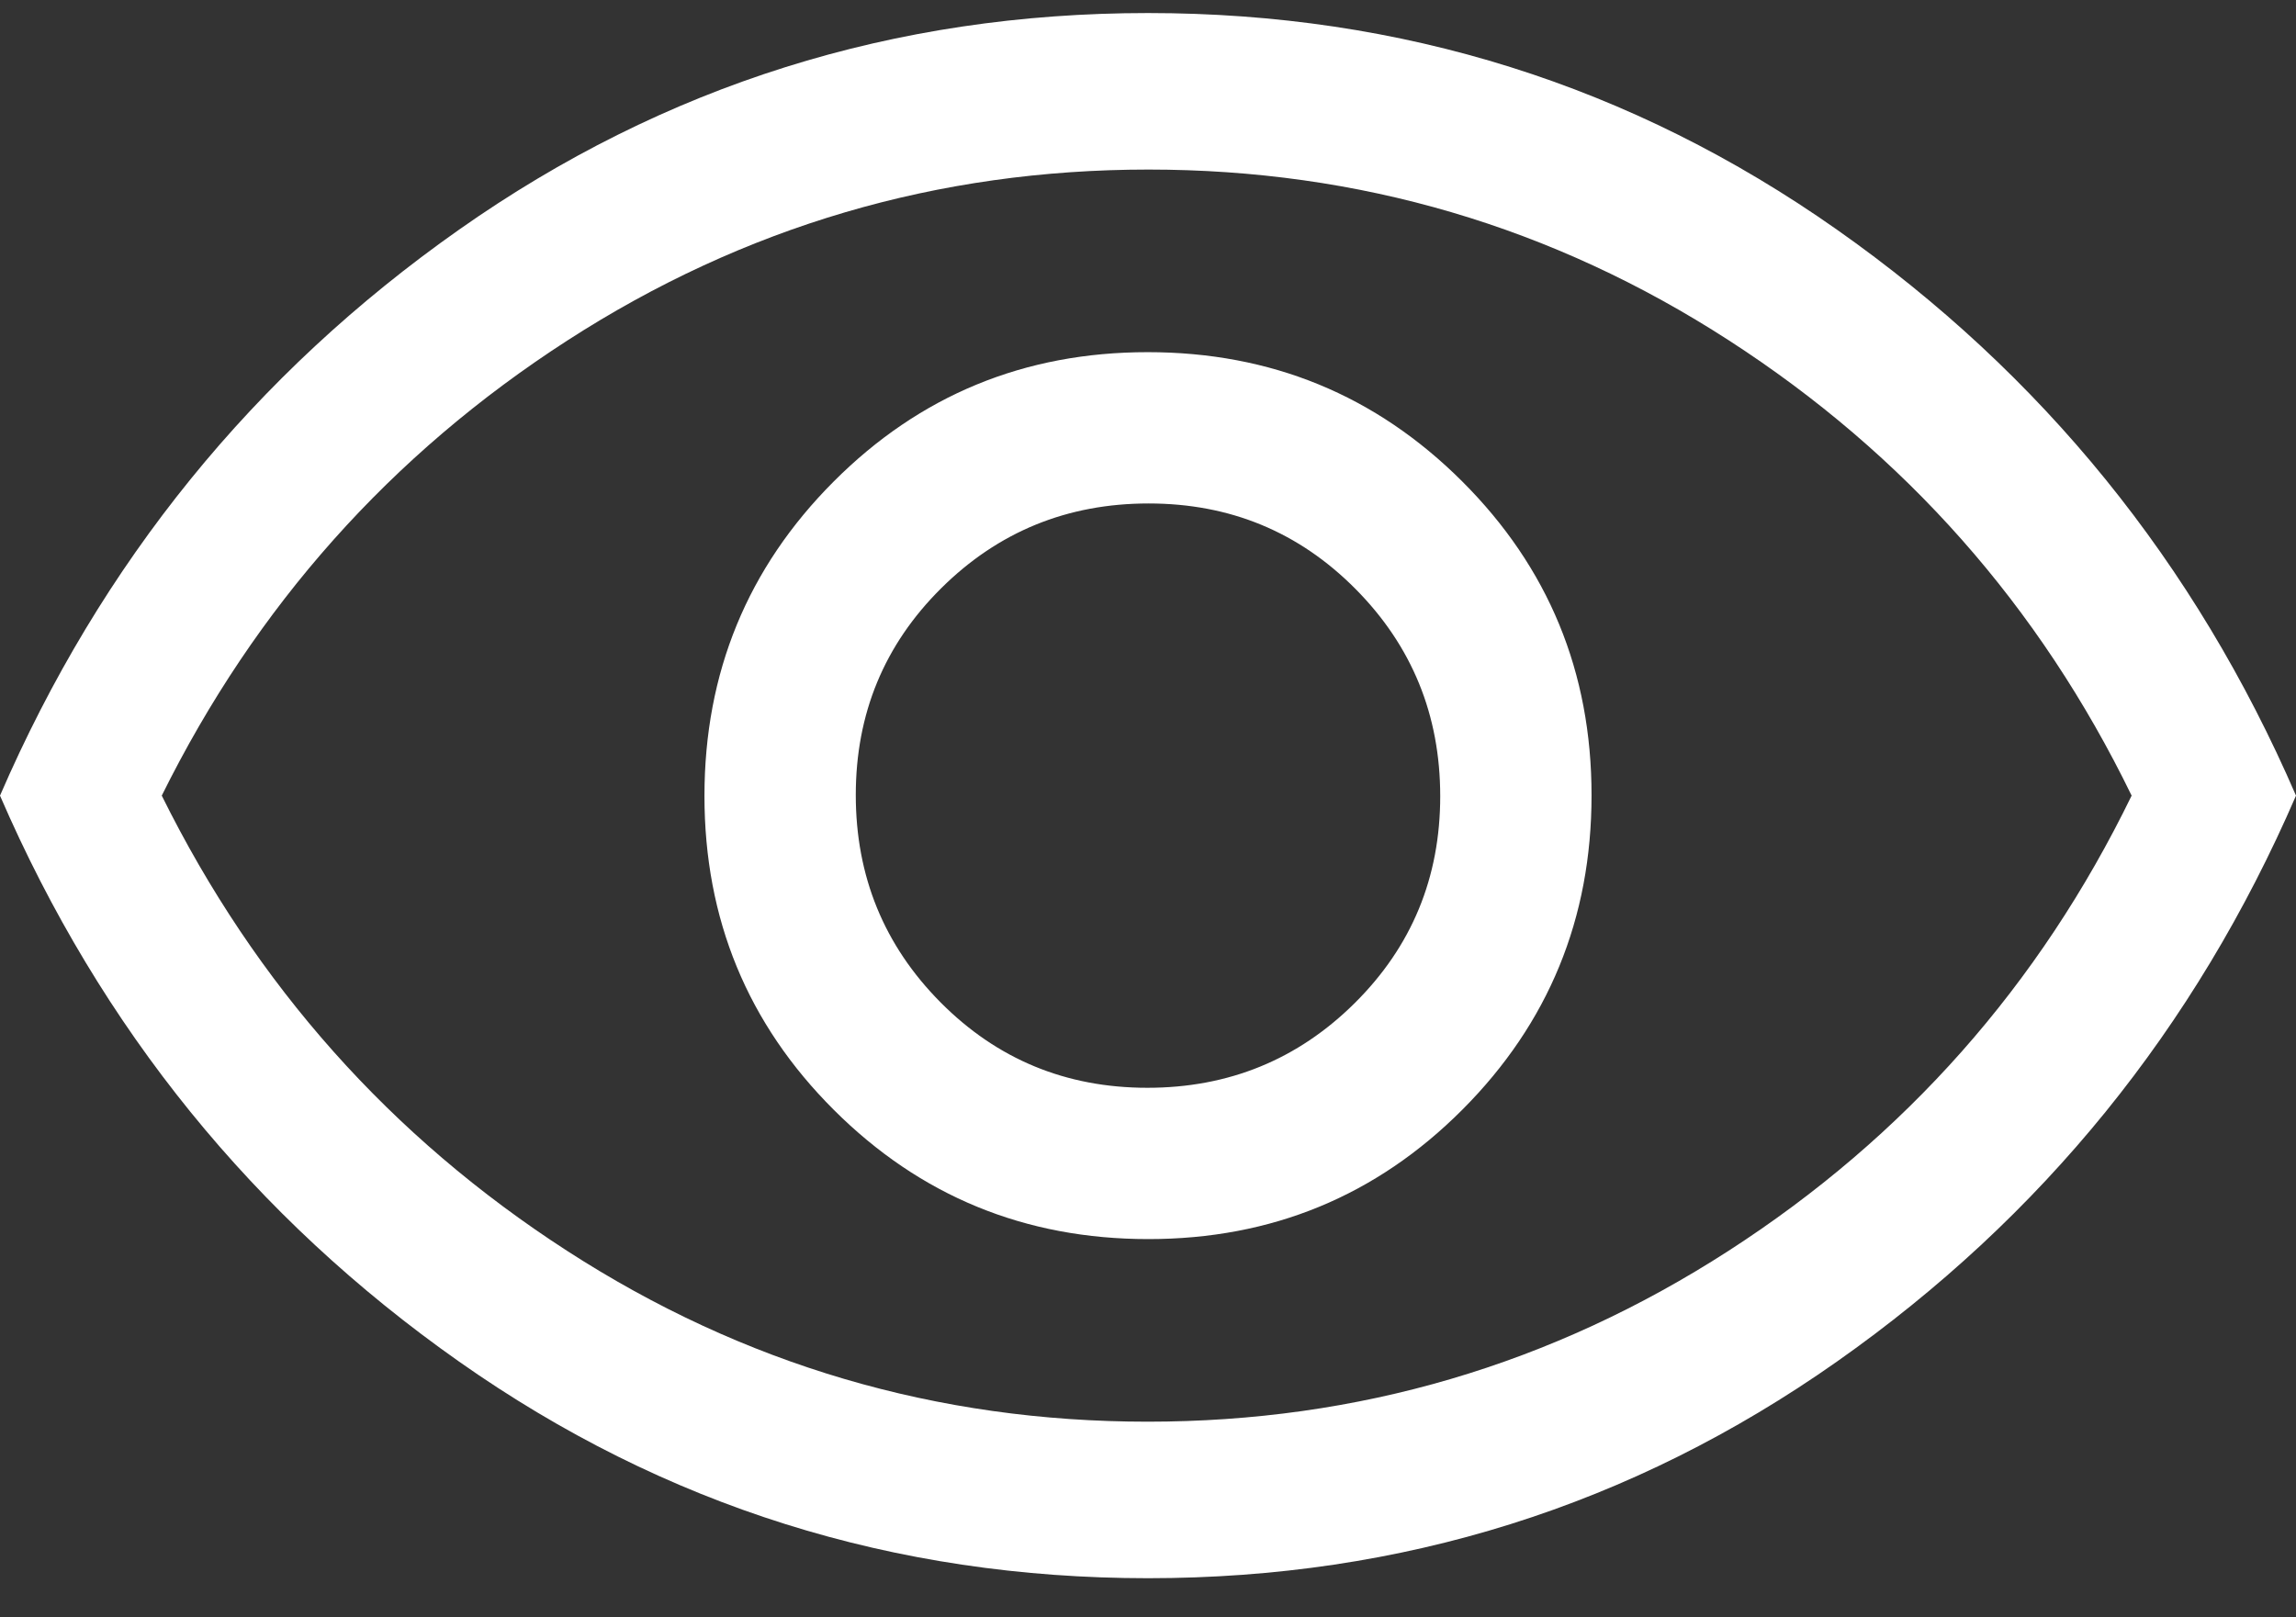
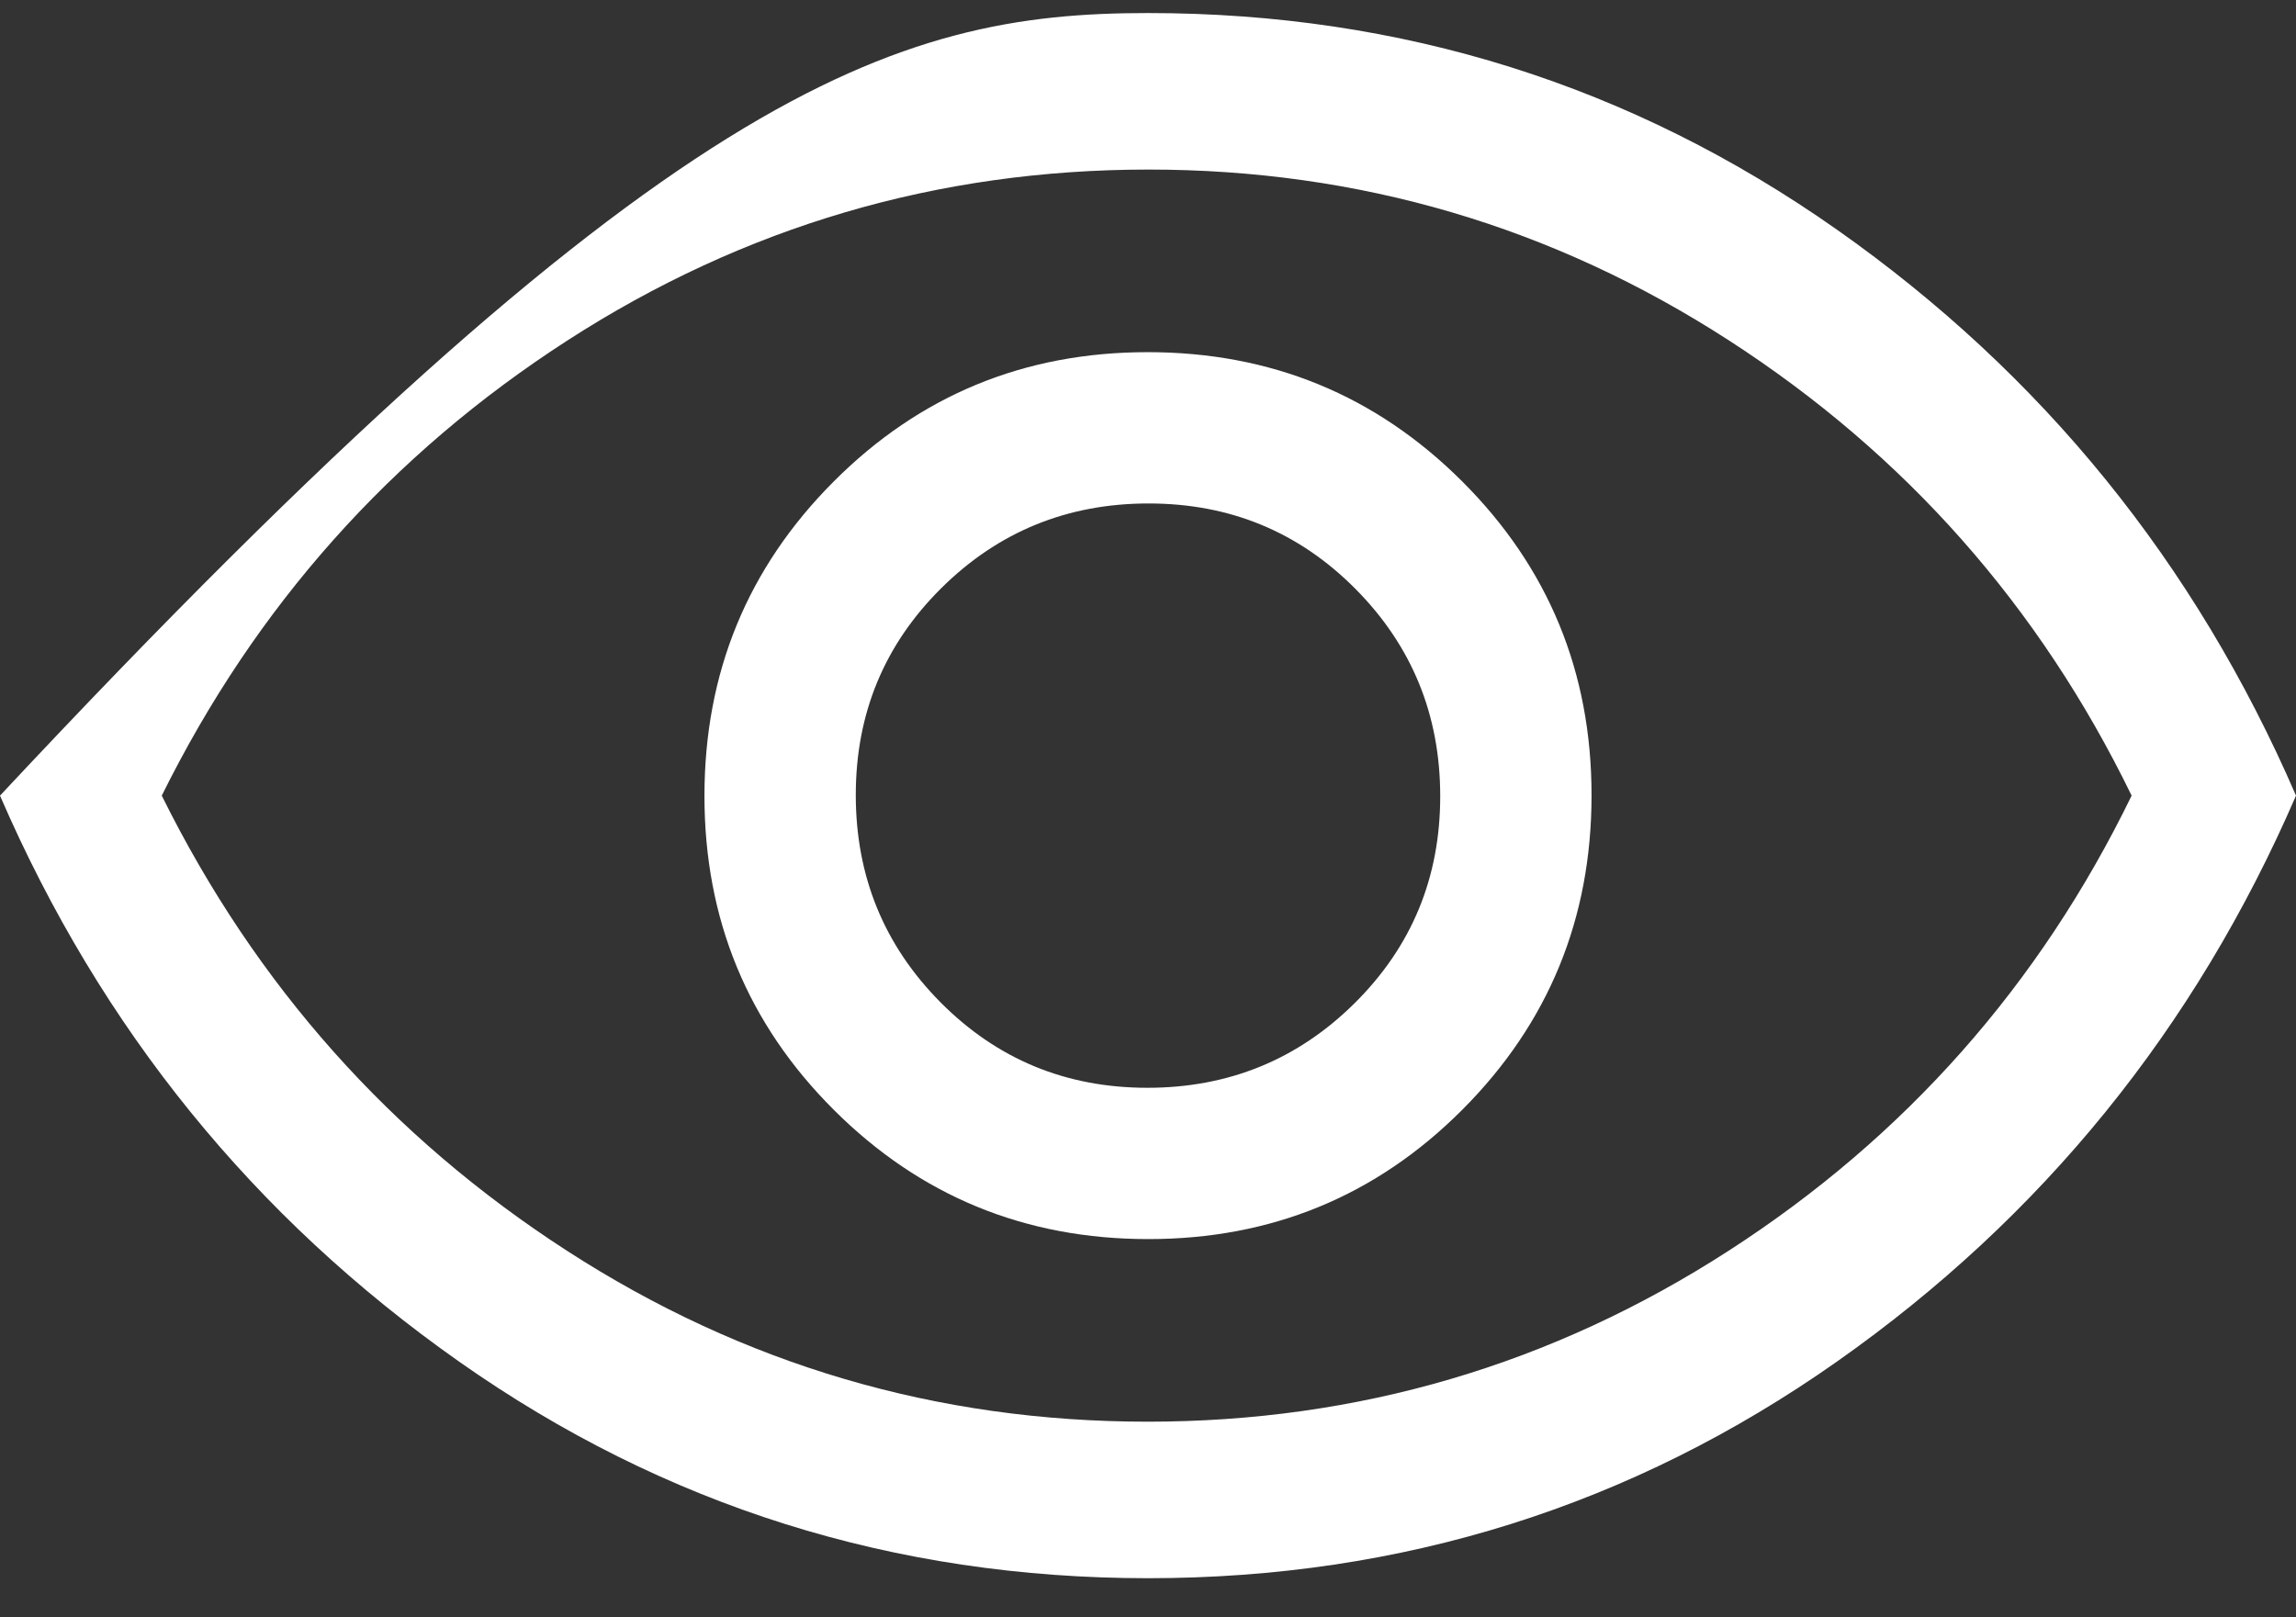
<svg xmlns="http://www.w3.org/2000/svg" width="44" height="31" viewBox="0 0 44 31" fill="none">
  <rect x="0" y="0" width="44" height="31" fill="#333333" stroke="none" />
-   <path d="M22.006 23.75C24.369 23.75 26.375 22.923 28.025 21.269C29.675 19.615 30.5 17.607 30.5 15.244C30.5 12.881 29.673 10.875 28.019 9.225C26.365 7.575 24.357 6.75 21.994 6.75C19.631 6.75 17.625 7.577 15.975 9.231C14.325 10.885 13.5 12.893 13.5 15.256C13.5 17.619 14.327 19.625 15.981 21.275C17.635 22.925 19.643 23.75 22.006 23.75ZM21.988 20.85C20.429 20.85 19.108 20.304 18.025 19.213C16.942 18.122 16.4 16.797 16.4 15.238C16.4 13.679 16.946 12.358 18.037 11.275C19.128 10.192 20.453 9.65 22.012 9.65C23.571 9.65 24.892 10.196 25.975 11.287C27.058 12.378 27.6 13.703 27.6 15.262C27.6 16.821 27.054 18.142 25.963 19.225C24.872 20.308 23.547 20.85 21.988 20.85ZM22 30.25C17.133 30.25 12.733 28.867 8.8 26.1C4.867 23.333 1.933 19.717 0 15.25C1.933 10.783 4.867 7.167 8.8 4.4C12.733 1.633 17.133 0.25 22 0.25C26.867 0.25 31.267 1.633 35.2 4.4C39.133 7.167 42.067 10.783 44 15.25C42.067 19.717 39.133 23.333 35.2 26.1C31.267 28.867 26.867 30.25 22 30.25ZM21.992 27.25C26.03 27.25 29.742 26.158 33.125 23.975C36.508 21.792 39.083 18.883 40.85 15.25C39.083 11.617 36.511 8.708 33.133 6.525C29.756 4.342 26.047 3.25 22.009 3.25C17.97 3.25 14.258 4.342 10.875 6.525C7.492 8.708 4.9 11.617 3.1 15.25C4.9 18.883 7.489 21.792 10.867 23.975C14.244 26.158 17.953 27.25 21.992 27.25Z" fill="white" />
+   <path d="M22.006 23.75C24.369 23.75 26.375 22.923 28.025 21.269C29.675 19.615 30.5 17.607 30.5 15.244C30.5 12.881 29.673 10.875 28.019 9.225C26.365 7.575 24.357 6.75 21.994 6.75C19.631 6.75 17.625 7.577 15.975 9.231C14.325 10.885 13.5 12.893 13.5 15.256C13.5 17.619 14.327 19.625 15.981 21.275C17.635 22.925 19.643 23.75 22.006 23.75ZM21.988 20.85C20.429 20.85 19.108 20.304 18.025 19.213C16.942 18.122 16.4 16.797 16.4 15.238C16.4 13.679 16.946 12.358 18.037 11.275C19.128 10.192 20.453 9.65 22.012 9.65C23.571 9.65 24.892 10.196 25.975 11.287C27.058 12.378 27.6 13.703 27.6 15.262C27.6 16.821 27.054 18.142 25.963 19.225C24.872 20.308 23.547 20.85 21.988 20.85ZM22 30.25C17.133 30.25 12.733 28.867 8.8 26.1C4.867 23.333 1.933 19.717 0 15.25C12.733 1.633 17.133 0.25 22 0.25C26.867 0.25 31.267 1.633 35.2 4.4C39.133 7.167 42.067 10.783 44 15.25C42.067 19.717 39.133 23.333 35.2 26.1C31.267 28.867 26.867 30.25 22 30.25ZM21.992 27.25C26.03 27.25 29.742 26.158 33.125 23.975C36.508 21.792 39.083 18.883 40.85 15.25C39.083 11.617 36.511 8.708 33.133 6.525C29.756 4.342 26.047 3.25 22.009 3.25C17.97 3.25 14.258 4.342 10.875 6.525C7.492 8.708 4.9 11.617 3.1 15.25C4.9 18.883 7.489 21.792 10.867 23.975C14.244 26.158 17.953 27.25 21.992 27.25Z" fill="white" />
</svg>